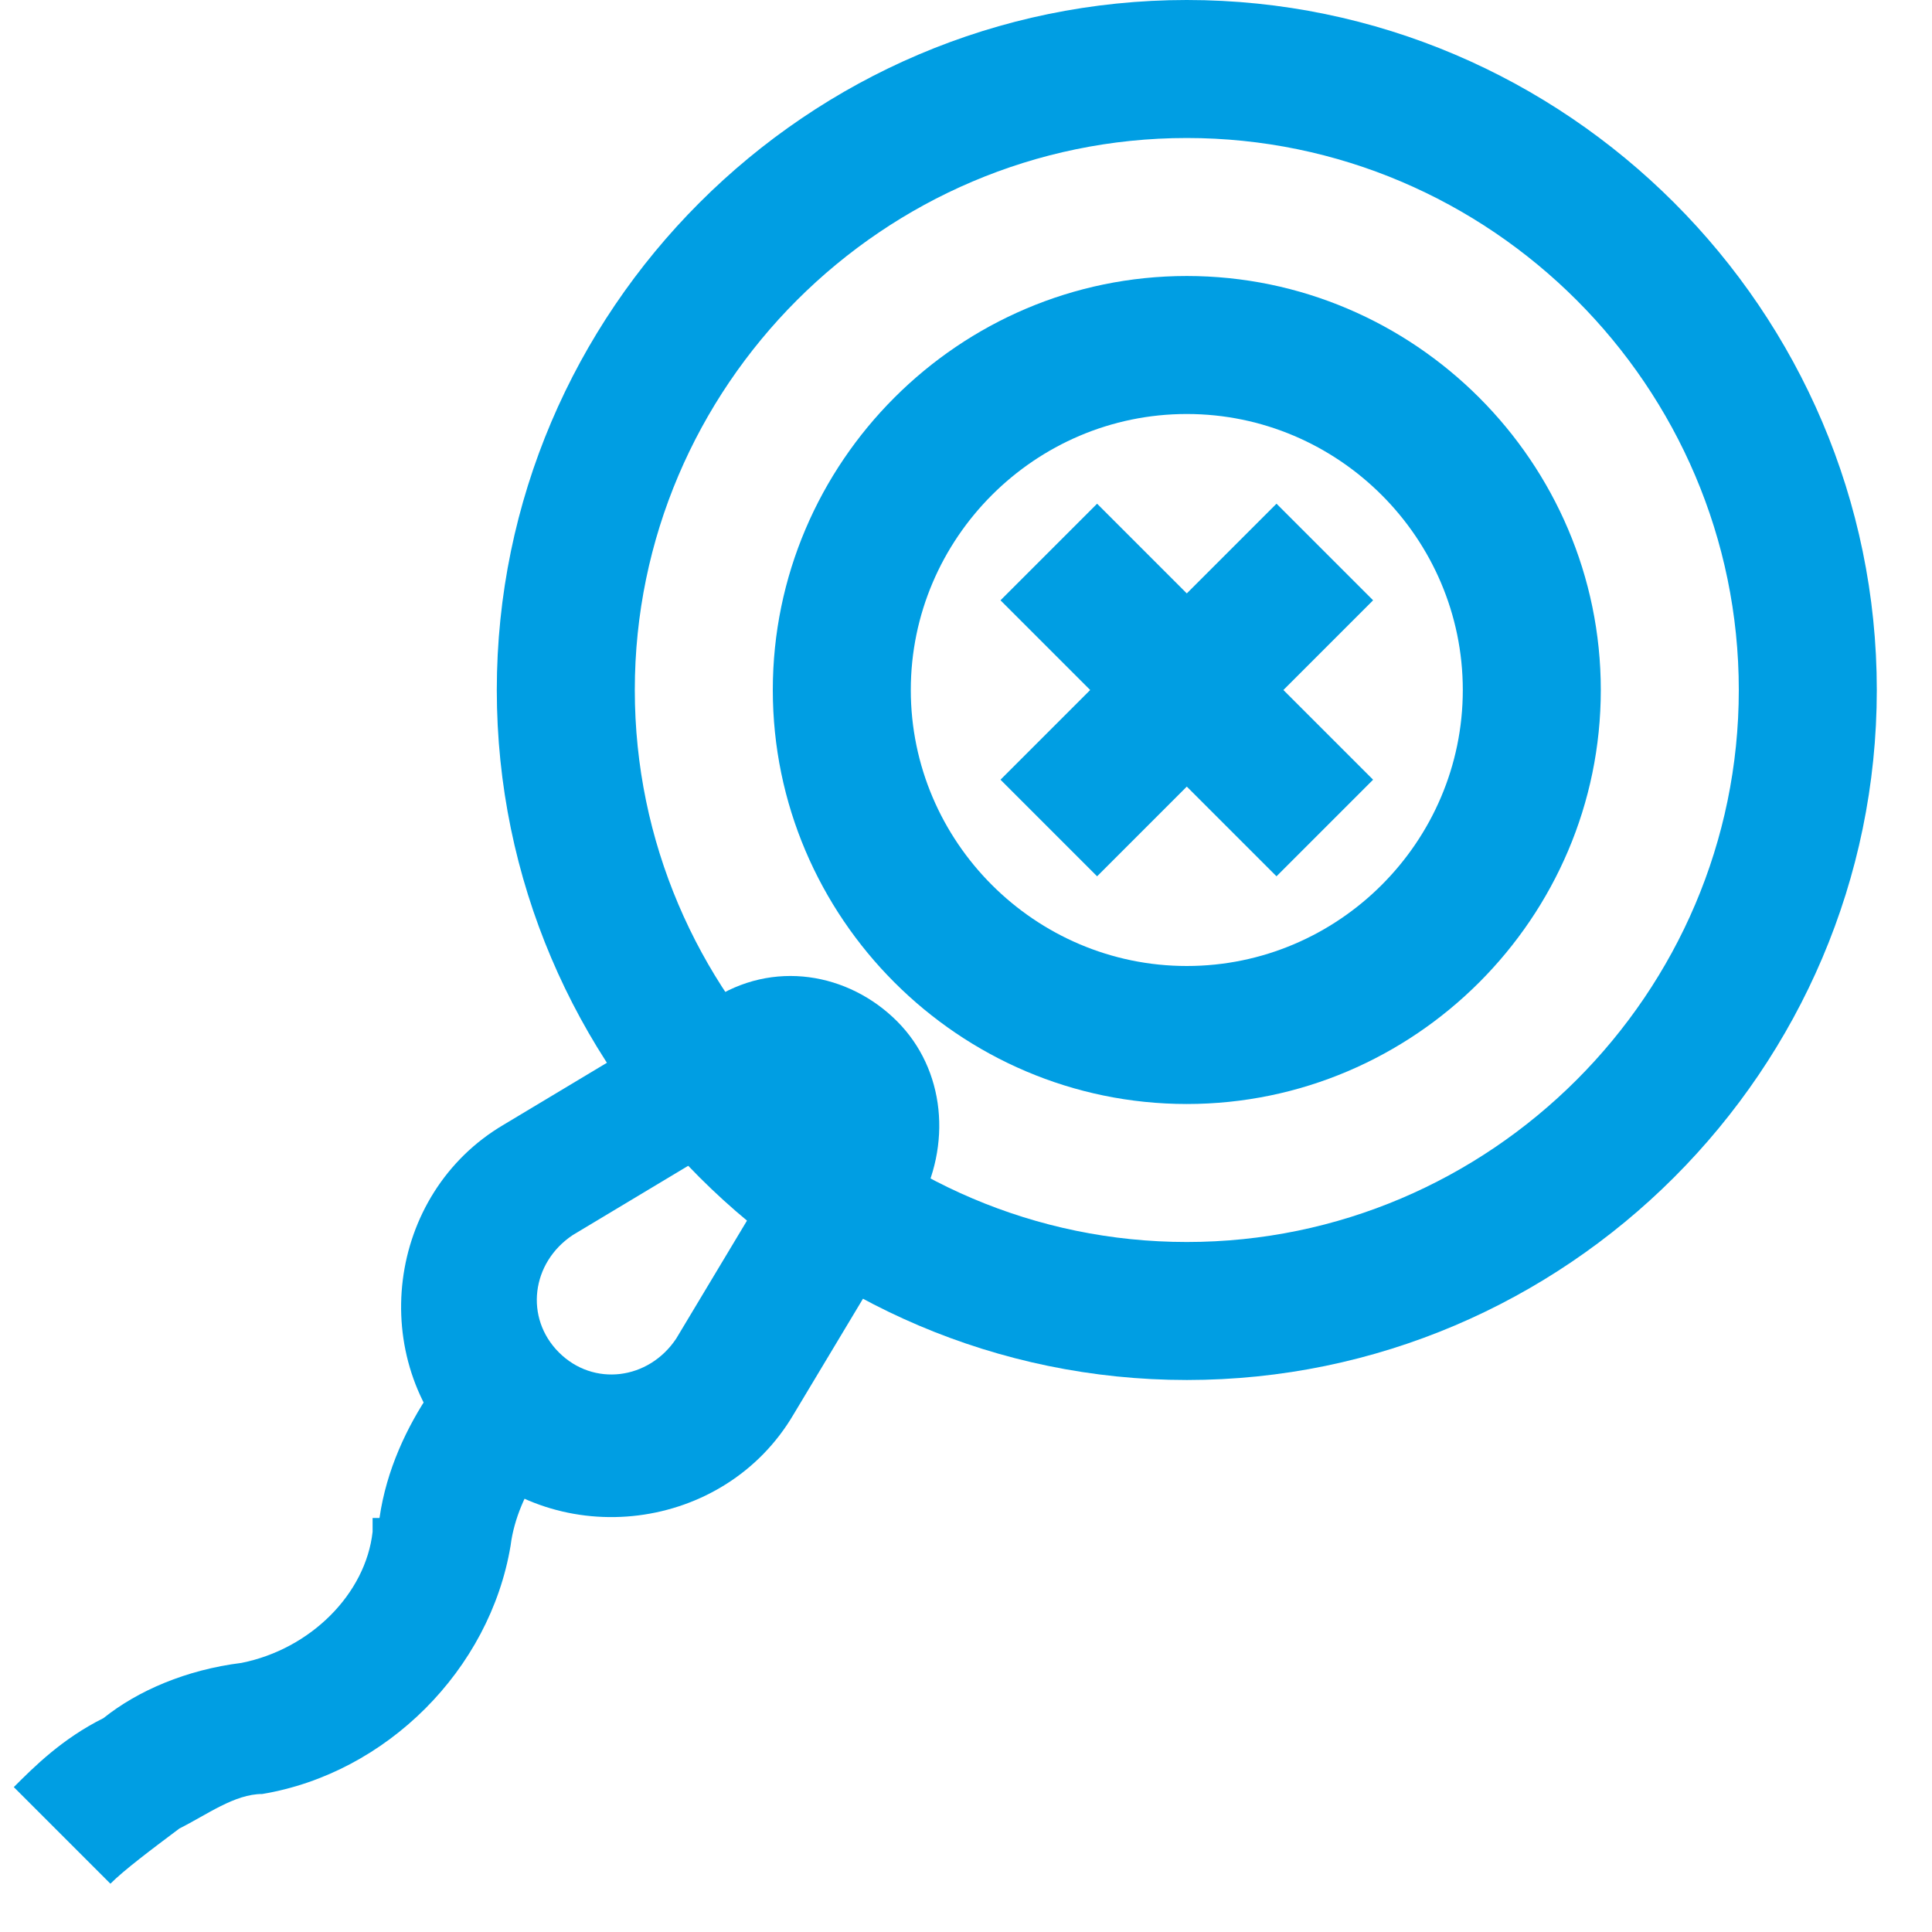
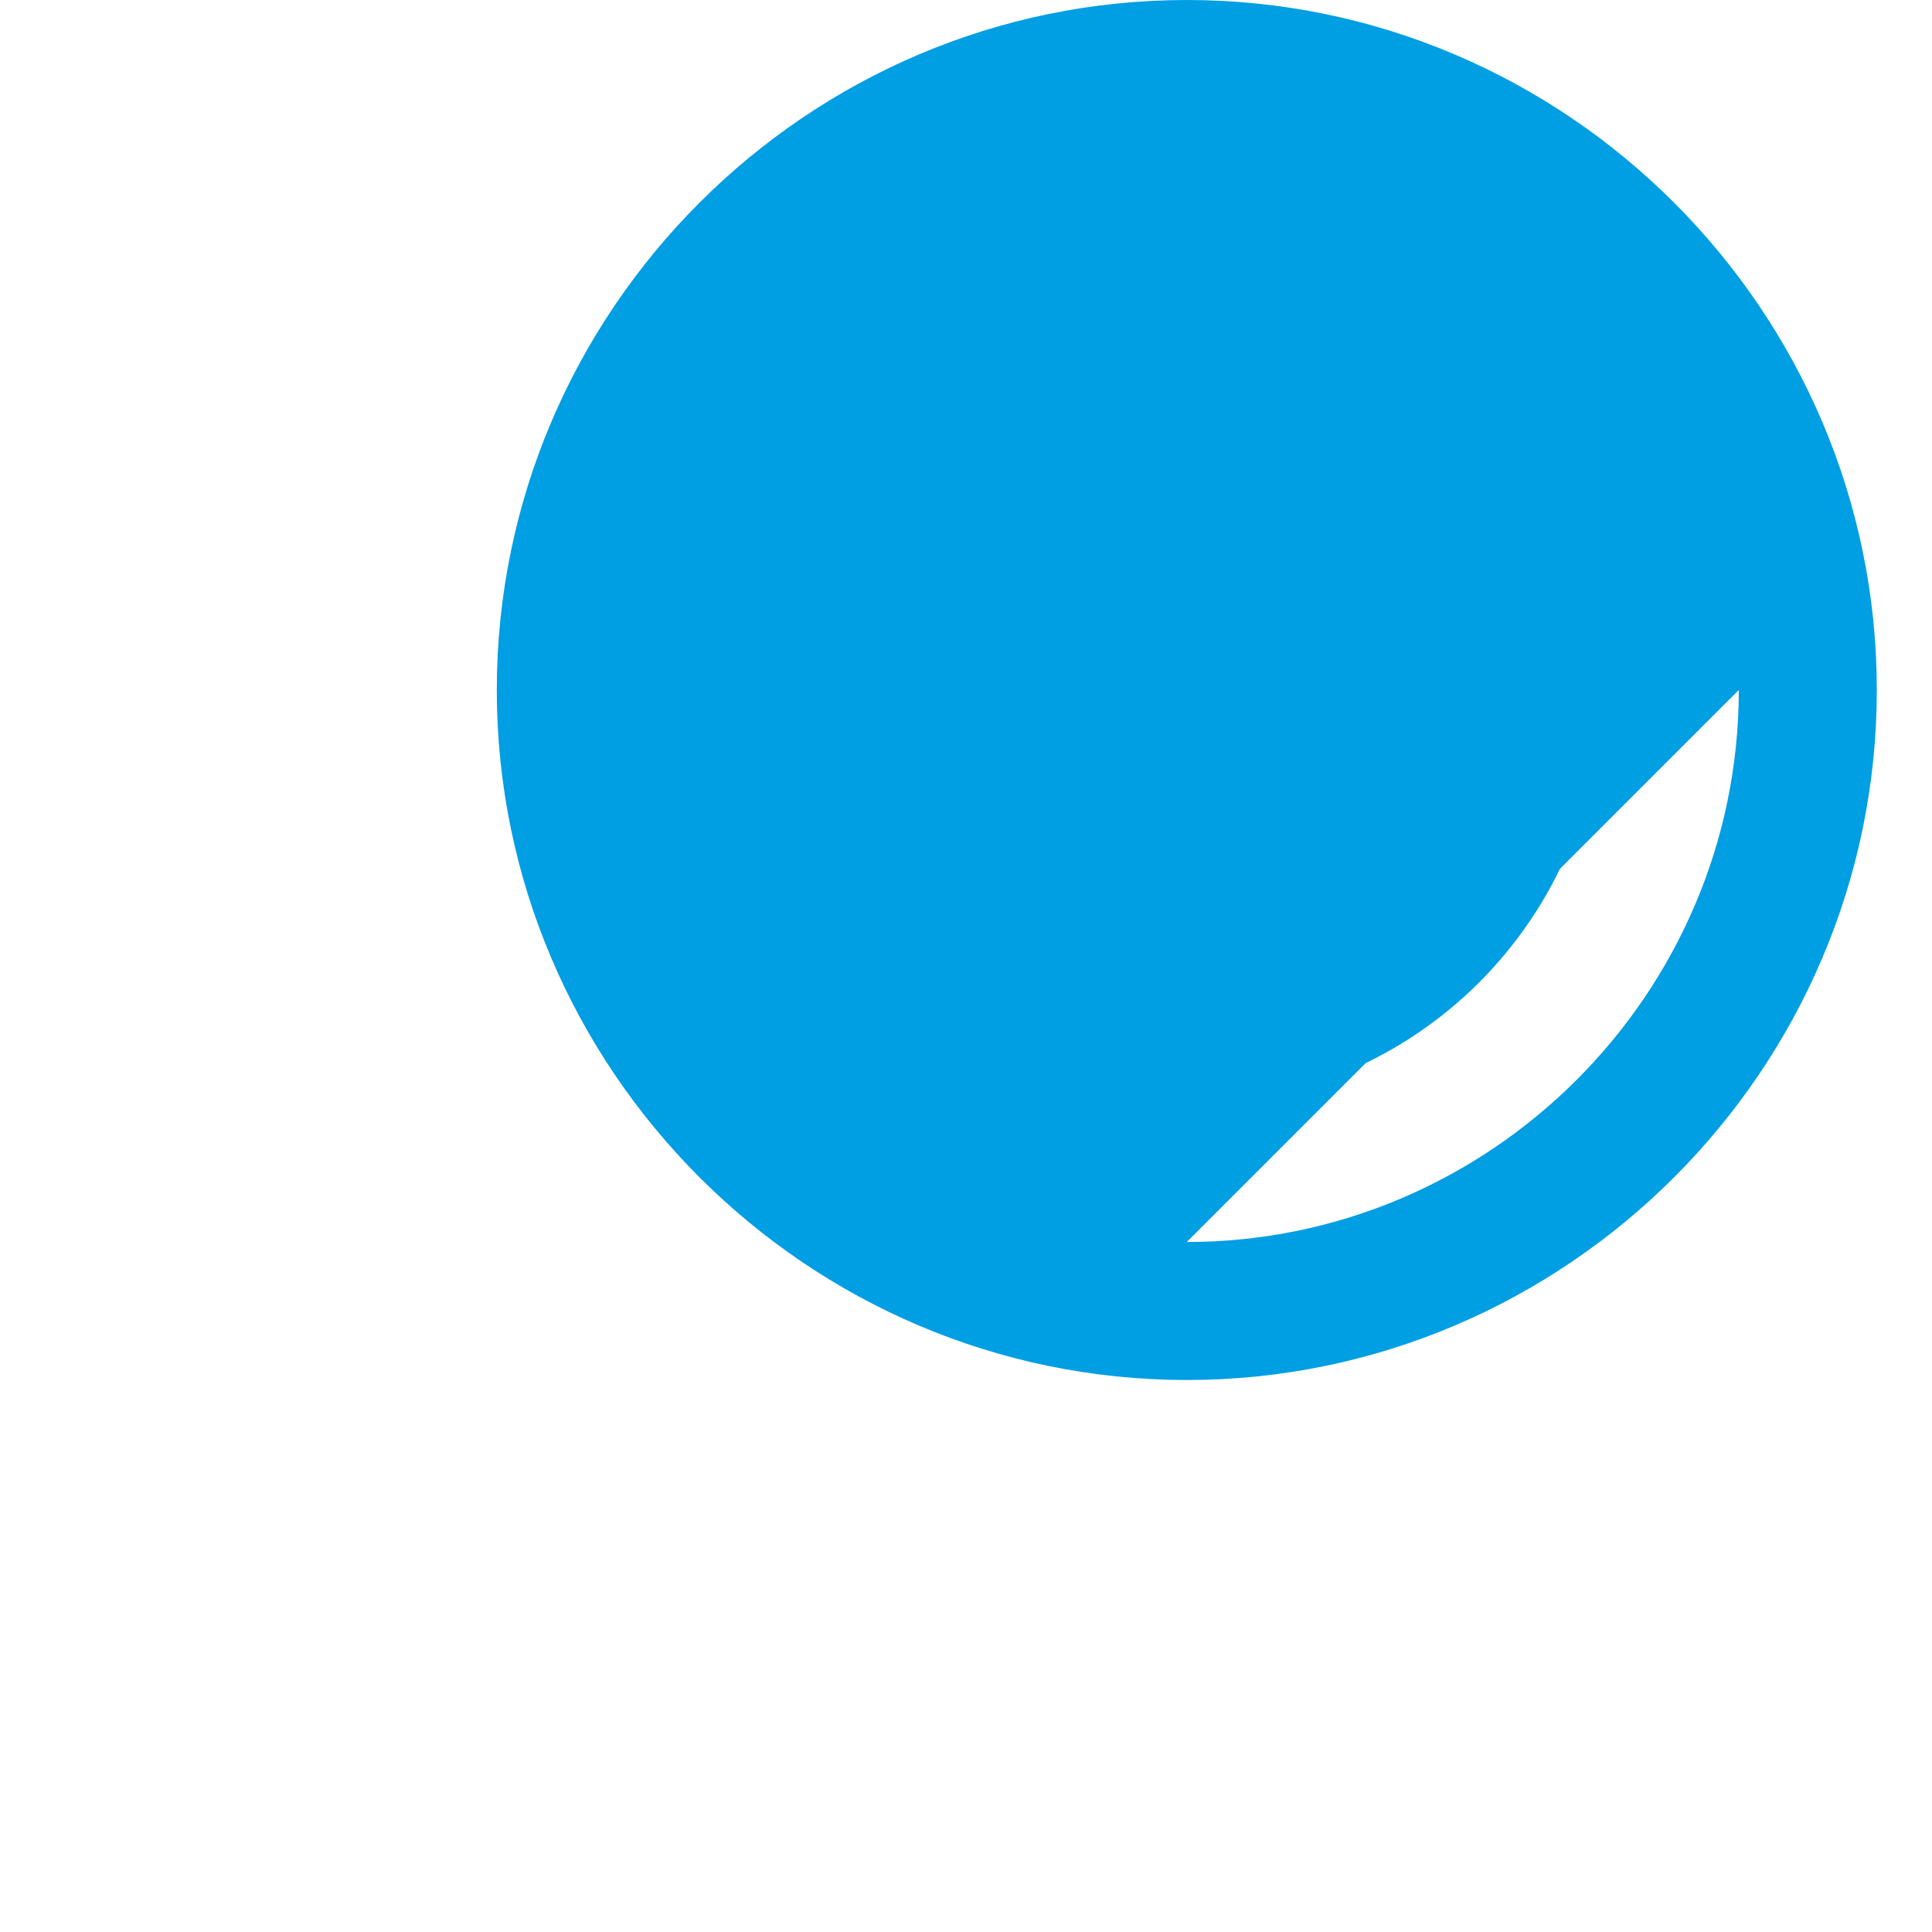
<svg xmlns="http://www.w3.org/2000/svg" version="1.1" viewBox="0 0 28 28">
  <defs>
    <style>
      .cls-1 {
        fill: none;
      }

      .cls-2 {
        fill: #009ee3;
        fill-rule: evenodd;
      }

      .cls-3 {
        clip-path: url(#clippath);
      }
    </style>
    <clipPath id="clippath">
      <rect class="cls-1" width="28" height="28" />
    </clipPath>
  </defs>
  <g>
    <g id="Warstwa_1">
      <g id="Warstwa_1-2" data-name="Warstwa_1">
        <g id="Warstwa_1-2">
          <g class="cls-3">
            <g>
              <path class="cls-2" d="M17.2,14c2.2,0,4-1.8,4-4s-1.8-4-4-4-4,1.8-4,4,1.8,4,4,4ZM17.2,16c3.3,0,6-2.7,6-6s-2.7-6-6-6-6,2.7-6,6,2.7,6,6,6Z" />
-               <path class="cls-2" d="M17.2,18c4.4,0,8-3.6,8-8s-3.6-8-8-8-8,3.6-8,8,3.6,8,8,8ZM17.2,20c5.5,0,10-4.5,10-10S22.7,0,17.2,0,7.2,4.5,7.2,10s4.5,10,10,10Z" />
+               <path class="cls-2" d="M17.2,18c4.4,0,8-3.6,8-8ZM17.2,20c5.5,0,10-4.5,10-10S22.7,0,17.2,0,7.2,4.5,7.2,10s4.5,10,10,10Z" />
              <path class="cls-2" d="M15.8,10l-1.3-1.3,1.4-1.4,1.3,1.3,1.3-1.3,1.4,1.4-1.3,1.3,1.3,1.3-1.4,1.4-1.3-1.3-1.3,1.3-1.4-1.4s1.3-1.3,1.3-1.3Z" />
-               <path class="cls-2" d="M5.5,22c.2-1.4,1.2-2.5,1.7-2.9l1.2,1.6c-.3.2-.9.9-1,1.7-.3,1.8-1.8,3.3-3.6,3.6-.4,0-.8.3-1.2.5-.4.3-.8.6-1,.8l-1.4-1.4c.3-.3.7-.7,1.3-1,.5-.4,1.2-.7,2-.8,1-.2,1.8-1,1.9-1.9v-.2h.1Z" />
-               <path class="cls-2" d="M9.8,19.4l1.8-3v-.3h-.3l-3,1.8c-.6.4-.7,1.2-.2,1.7s1.3.4,1.7-.2ZM13,14.8c-.7-.7-1.8-.9-2.7-.3l-3,1.8c-1.7,1-2,3.4-.6,4.8s3.8,1.1,4.8-.6l1.8-3c.5-.9.4-2-.3-2.7Z" />
            </g>
          </g>
        </g>
      </g>
    </g>
  </g>
</svg>